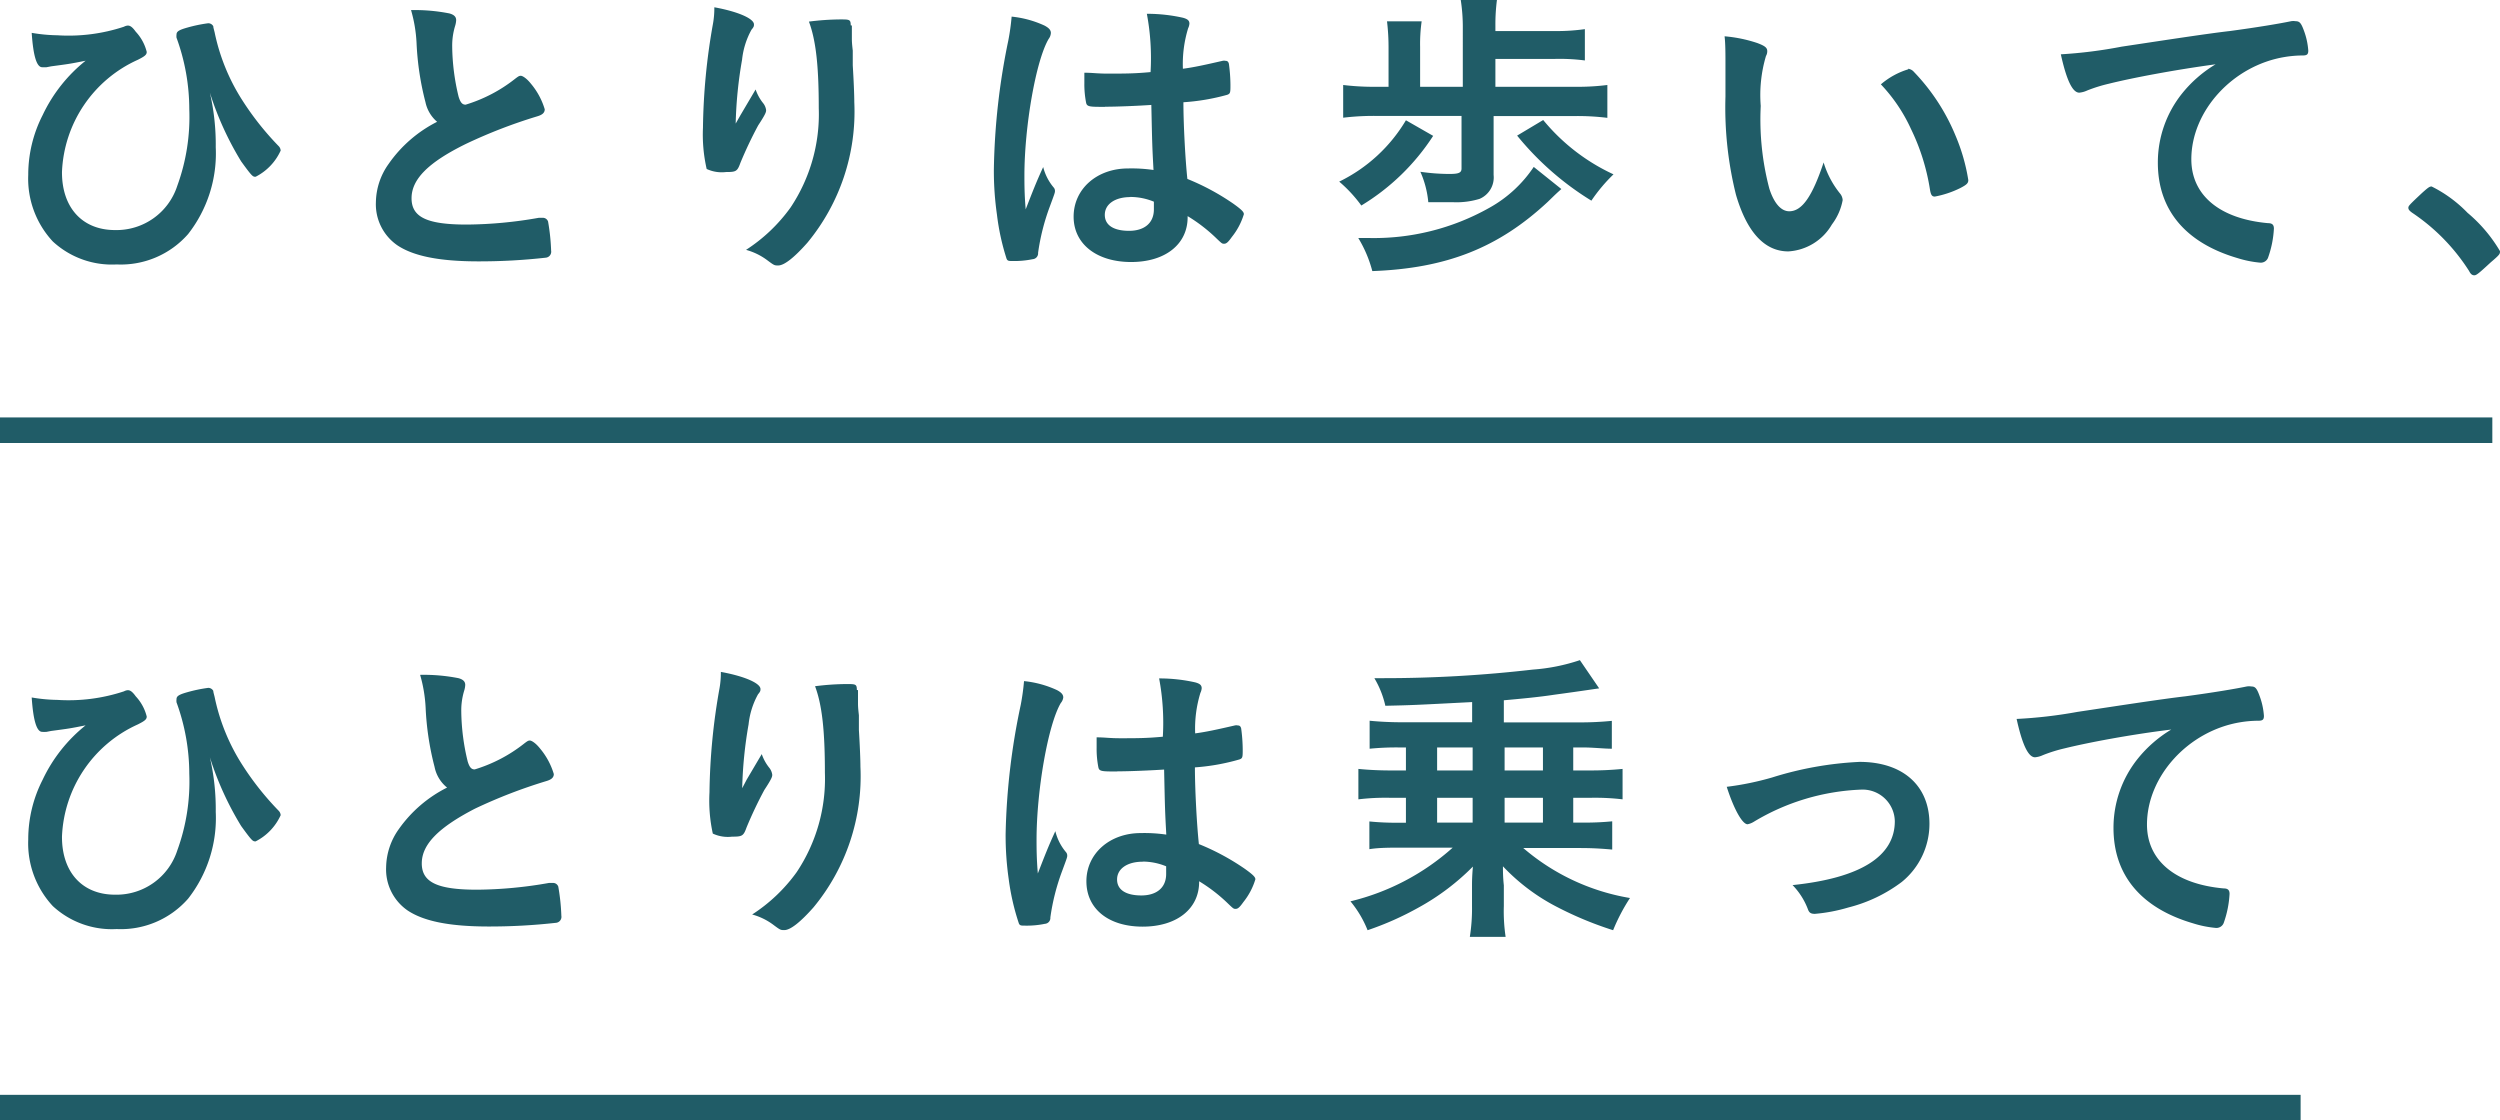
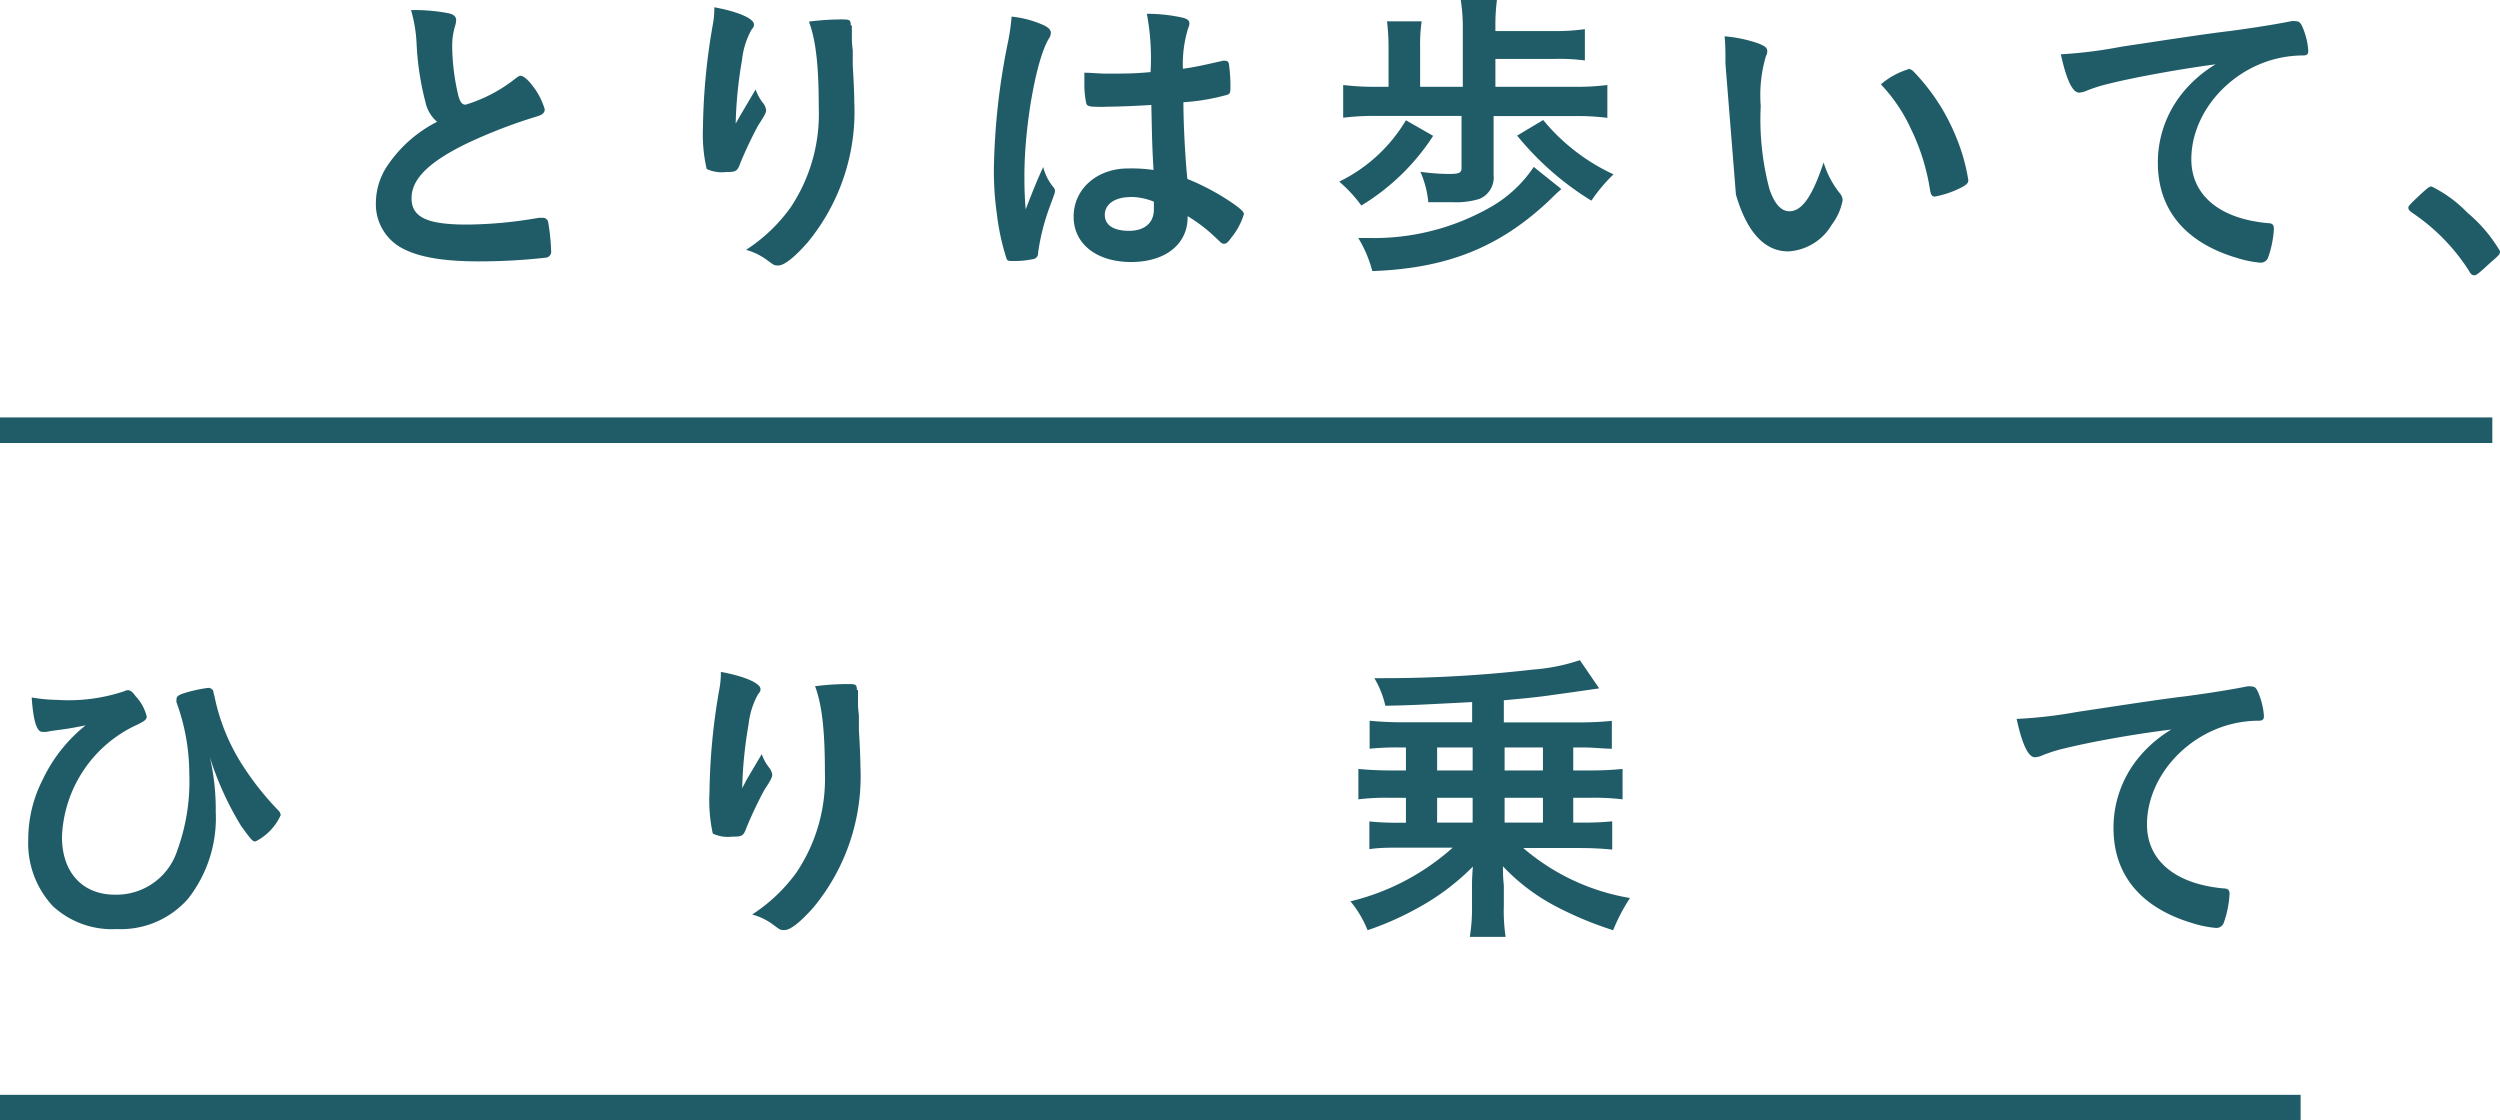
<svg xmlns="http://www.w3.org/2000/svg" viewBox="0 0 195.6 87.66">
  <defs>
    <style>.cls-1{fill:#205c67;}.cls-2{fill:none;stroke:#205c67;stroke-miterlimit:10;stroke-width:2px;}</style>
  </defs>
  <title>アセット 5</title>
  <g id="レイヤー_2" data-name="レイヤー 2">
    <g id="レイヤー_1-2" data-name="レイヤー 1">
-       <path class="cls-1" d="M4.49,2.76A13.78,13.78,0,0,0,9.7,2.09.74.74,0,0,1,10,2c.19,0,.36.12.62.48a3.58,3.58,0,0,1,.86,1.58c0,.22-.14.34-.7.62a10.07,10.07,0,0,0-5.93,8.76C4.83,16.23,6.43,18,9,18a5,5,0,0,0,4.87-3.46,15.73,15.73,0,0,0,.94-6,16.33,16.33,0,0,0-1-5.59,1,1,0,0,1,0-.24c0-.24.17-.36.84-.55a11.45,11.45,0,0,1,1.63-.34.44.44,0,0,1,.41.24c0,.07,0,.07.1.46a15.74,15.74,0,0,0,2.14,5.28,22.58,22.58,0,0,0,2.86,3.62.55.55,0,0,1,.17.36A4.28,4.28,0,0,1,20,13.83c-.22,0-.26,0-1.13-1.2a24.34,24.34,0,0,1-2.45-5.38,18.05,18.05,0,0,1,.46,4.27,10.24,10.24,0,0,1-2.16,6.79,7,7,0,0,1-5.59,2.38,6.81,6.81,0,0,1-5-1.8,7.21,7.21,0,0,1-1.92-5.21A10.25,10.25,0,0,1,3.34,9,12,12,0,0,1,6.7,4.75C5.45,5,5.42,5,4,5.19l-.36.07a2.65,2.65,0,0,1-.34,0c-.43,0-.7-.89-.82-2.69A12.77,12.77,0,0,0,4.49,2.76Z" />
      <path class="cls-1" d="M33.29,8a22.17,22.17,0,0,1-.7-4.66A11.16,11.16,0,0,0,32.16.79a14,14,0,0,1,3,.26c.36.1.53.26.53.53a1.81,1.81,0,0,1-.07.41,5.28,5.28,0,0,0-.24,1.63,17.25,17.25,0,0,0,.5,3.94c.14.46.29.63.55.63a11.73,11.73,0,0,0,3.84-2c.31-.24.36-.26.48-.26s.43.17.79.62a5.58,5.58,0,0,1,1.08,2c0,.26-.17.43-.58.55a40.15,40.15,0,0,0-5.59,2.16c-2.93,1.44-4.25,2.76-4.25,4.25s1.22,2.06,4.32,2.06a33.31,33.31,0,0,0,5.64-.53l.31,0a.43.43,0,0,1,.41.29,16.2,16.2,0,0,1,.24,2.28.47.47,0,0,1-.41.55,46.78,46.78,0,0,1-5.26.29c-3.07,0-5.11-.41-6.38-1.27a3.9,3.9,0,0,1-1.66-3.36,5.27,5.27,0,0,1,1-3A10.23,10.23,0,0,1,34.2,9.53,2.76,2.76,0,0,1,33.29,8Z" />
      <path class="cls-1" d="M57.94,9l1.18-2a3.51,3.51,0,0,0,.58,1.06,1.1,1.1,0,0,1,.24.55c0,.14,0,.26-.62,1.2a32.19,32.19,0,0,0-1.39,2.93c-.24.67-.34.72-1.13.72a2.78,2.78,0,0,1-1.51-.24A12.05,12.05,0,0,1,55,10a49.2,49.2,0,0,1,.79-8.18,6.92,6.92,0,0,0,.1-1.25c1.87.34,3.1.89,3.1,1.34,0,.12,0,.19-.19.41a6.16,6.16,0,0,0-.74,2.35,33.15,33.15,0,0,0-.5,5Zm8.71-7v.41c0,.1,0,.29,0,.55s0,.38.07,1c0,.26,0,.26,0,1.15.07,1.15.12,2.3.12,2.88a16.09,16.09,0,0,1-3.67,11c-1,1.13-1.8,1.78-2.28,1.78-.29,0-.31,0-.82-.38a4.92,4.92,0,0,0-1.7-.84,12.92,12.92,0,0,0,3.48-3.31,13.15,13.15,0,0,0,2.21-7.78c0-3.29-.22-5.3-.77-6.77a20.2,20.2,0,0,1,2.45-.17c.72,0,.82,0,.82.46Z" />
      <path class="cls-1" d="M82.44,14.67a.4.4,0,0,1,.1.26c0,.14,0,.14-.41,1.25a17.08,17.08,0,0,0-.91,3.6.46.46,0,0,1-.43.5,7,7,0,0,1-1.61.14c-.24,0-.36,0-.43-.19A18.36,18.36,0,0,1,78,16.78a24,24,0,0,1-.24-3.53A53.14,53.14,0,0,1,78.89,3.17a17.74,17.74,0,0,0,.26-1.87,8.05,8.05,0,0,1,2.57.7c.36.19.5.36.5.58a.83.83,0,0,1-.17.46c-1,1.68-1.9,6.86-1.9,10.7,0,.58,0,1.49.1,2.64.58-1.49.84-2.16,1.37-3.31A4,4,0,0,0,82.44,14.67Zm4-6.31c-1.15,0-1.39,0-1.46-.31a7.51,7.51,0,0,1-.14-1.54c0-.19,0-.38,0-.82.65,0,1,.07,1.82.07,1.3,0,2.11,0,3.36-.12a18.75,18.75,0,0,0-.29-4.56,12.75,12.75,0,0,1,2.83.31c.36.1.5.22.5.46a1,1,0,0,1-.1.36,9.55,9.55,0,0,0-.41,3.17c.89-.12,1.66-.29,3.1-.62a.52.52,0,0,1,.24,0c.14,0,.22.07.26.24a12.75,12.75,0,0,1,.12,1.63c0,.6,0,.7-.26.79A16.7,16.7,0,0,1,92.59,8c0,1.66.14,4.39.31,6a18.55,18.55,0,0,1,3.6,1.94c.67.48.82.65.82.82a5.27,5.27,0,0,1-.94,1.78c-.29.41-.43.53-.6.53s-.17,0-.72-.53a12.62,12.62,0,0,0-2.14-1.63V17c0,2.11-1.75,3.5-4.42,3.5S84,19.11,84,16.95s1.82-3.77,4.25-3.77a11.9,11.9,0,0,1,2,.12c-.1-1.87-.1-1.87-.17-5.09C89.07,8.28,87.43,8.35,86.47,8.35Zm2,7.06c-1.2,0-2,.55-2,1.39s.74,1.25,1.9,1.25,1.94-.58,1.94-1.68c0-.34,0-.6,0-.6A4.84,4.84,0,0,0,88.44,15.41Z" />
      <path class="cls-1" d="M112.13,10.63a17.45,17.45,0,0,1-5.62,5.45,10.74,10.74,0,0,0-1.73-1.87A12.36,12.36,0,0,0,110,9.41Zm11.09-3.84a18.57,18.57,0,0,0,2.54-.14V9.22a19.25,19.25,0,0,0-2.54-.14h-6.36v4.61a1.82,1.82,0,0,1-1.1,1.87,6.18,6.18,0,0,1-2.09.26l-1.92,0a7.55,7.55,0,0,0-.62-2.38,16.06,16.06,0,0,0,2.28.17c.74,0,.94-.1.94-.43V9.07h-6.62a19.8,19.8,0,0,0-2.64.14V6.65a20.12,20.12,0,0,0,2.64.14h.91V3.67a16.84,16.84,0,0,0-.12-2h2.71a12.62,12.62,0,0,0-.12,2V6.79h3.34V2.21A14,14,0,0,0,114.29,0h2.83A15,15,0,0,0,117,2v.43h4.66A15.73,15.73,0,0,0,124,2.28V4.73a15.45,15.45,0,0,0-2.38-.12H117V6.79Zm-1.06,8c-.38.34-.38.34-1.06,1-3.86,3.6-7.94,5.21-13.73,5.42a9.7,9.7,0,0,0-1.1-2.59c.34,0,.6,0,.74,0a18.42,18.42,0,0,0,9.55-2.38A10,10,0,0,0,120,13.06Zm-1.42-5.4a15.56,15.56,0,0,0,5.5,4.25,12.9,12.9,0,0,0-1.73,2.06,22.93,22.93,0,0,1-5.81-5.09Z" />
-       <path class="cls-1" d="M135,5c0-.7,0-1.63-.07-2.16a10.88,10.88,0,0,1,2.57.53c.58.22.77.36.77.63a.73.73,0,0,1-.1.38,10.75,10.75,0,0,0-.41,3.91,21.25,21.25,0,0,0,.67,6.46c.36,1.13.91,1.78,1.56,1.78,1,0,1.8-1.15,2.69-3.82a7.14,7.14,0,0,0,1.3,2.45.88.88,0,0,1,.19.5,4.5,4.5,0,0,1-.84,1.9,4.23,4.23,0,0,1-3.41,2.11c-1.85,0-3.24-1.49-4.1-4.44A28.19,28.19,0,0,1,135,7.56Zm14.28.38a.7.7,0,0,1,.46.24A15.92,15.92,0,0,1,153,10.61a14.79,14.79,0,0,1,1,3.48c0,.24-.12.36-.62.62a7.61,7.61,0,0,1-2,.67c-.22,0-.31-.12-.38-.55a16.68,16.68,0,0,0-1.49-4.75,12.8,12.8,0,0,0-2.35-3.48A5.93,5.93,0,0,1,149.31,5.42Z" />
+       <path class="cls-1" d="M135,5c0-.7,0-1.63-.07-2.16a10.88,10.88,0,0,1,2.57.53c.58.22.77.36.77.63a.73.73,0,0,1-.1.38,10.75,10.75,0,0,0-.41,3.91,21.25,21.25,0,0,0,.67,6.46c.36,1.13.91,1.78,1.56,1.78,1,0,1.8-1.15,2.69-3.82a7.14,7.14,0,0,0,1.3,2.45.88.88,0,0,1,.19.5,4.5,4.5,0,0,1-.84,1.9,4.23,4.23,0,0,1-3.41,2.11c-1.85,0-3.24-1.49-4.1-4.44Zm14.28.38a.7.7,0,0,1,.46.24A15.92,15.92,0,0,1,153,10.61a14.79,14.79,0,0,1,1,3.48c0,.24-.12.36-.62.62a7.61,7.61,0,0,1-2,.67c-.22,0-.31-.12-.38-.55a16.68,16.68,0,0,0-1.49-4.75,12.8,12.8,0,0,0-2.35-3.48A5.93,5.93,0,0,1,149.31,5.42Z" />
      <path class="cls-1" d="M165,6.55a11.86,11.86,0,0,0-1.7.53,1.84,1.84,0,0,1-.62.17c-.53,0-1-1-1.44-3A36.31,36.31,0,0,0,166,3.65c2.88-.43,6.53-1,8.45-1.22,2.16-.29,3.89-.58,4.8-.77a1.07,1.07,0,0,1,.36,0c.31,0,.43.14.65.74a5.57,5.57,0,0,1,.34,1.56c0,.29-.1.38-.43.38a8.86,8.86,0,0,0-1.42.12c-4.06.67-7.3,4.22-7.3,8,0,2.81,2.21,4.66,6,5,.34,0,.46.14.46.43a8,8,0,0,1-.46,2.28.61.61,0,0,1-.62.38,8.41,8.41,0,0,1-1.78-.36c-4.08-1.2-6.22-3.79-6.22-7.46a8.63,8.63,0,0,1,1.9-5.42,9.89,9.89,0,0,1,2.62-2.28C170.11,5.47,166.8,6.1,165,6.55Z" />
      <path class="cls-1" d="M189.53,15.07c.43-.38.55-.48.72-.48a10.26,10.26,0,0,1,2.81,2.06,11.52,11.52,0,0,1,2.54,3c0,.22,0,.26-.74.89-.91.84-1.1,1-1.27,1s-.29-.1-.41-.34a15.48,15.48,0,0,0-4.46-4.56c-.19-.14-.29-.24-.29-.38S188.47,16.06,189.53,15.07Z" />
      <path class="cls-1" d="M4.49,54.76a13.78,13.78,0,0,0,5.21-.67A.74.74,0,0,1,10,54c.19,0,.36.12.62.48a3.58,3.58,0,0,1,.86,1.58c0,.22-.14.34-.7.62a10.07,10.07,0,0,0-5.93,8.76C4.83,68.23,6.43,70,9,70a5,5,0,0,0,4.87-3.46,15.73,15.73,0,0,0,.94-6,16.33,16.33,0,0,0-1-5.59,1,1,0,0,1,0-.24c0-.24.17-.36.84-.55a11.45,11.45,0,0,1,1.63-.34.44.44,0,0,1,.41.24c0,.07,0,.07.1.46a15.74,15.74,0,0,0,2.14,5.28,22.58,22.58,0,0,0,2.86,3.62.55.55,0,0,1,.17.36A4.28,4.28,0,0,1,20,65.83c-.22,0-.26,0-1.13-1.2a24.34,24.34,0,0,1-2.45-5.38,18.05,18.05,0,0,1,.46,4.27,10.24,10.24,0,0,1-2.16,6.79,7,7,0,0,1-5.59,2.38,6.81,6.81,0,0,1-5-1.8,7.21,7.21,0,0,1-1.92-5.21A10.25,10.25,0,0,1,3.34,61,12,12,0,0,1,6.7,56.75C5.45,57,5.42,57,4,57.19l-.36.07a2.65,2.65,0,0,1-.34,0c-.43,0-.7-.89-.82-2.69A12.77,12.77,0,0,0,4.49,54.76Z" />
-       <path class="cls-1" d="M34,60a22.17,22.17,0,0,1-.7-4.66,11.16,11.16,0,0,0-.43-2.54,14,14,0,0,1,3,.26c.36.1.53.26.53.53a1.81,1.81,0,0,1-.07.41,5.28,5.28,0,0,0-.24,1.63,17.25,17.25,0,0,0,.5,3.94c.14.46.29.63.55.63a11.73,11.73,0,0,0,3.84-2c.31-.24.36-.26.48-.26s.43.17.79.62a5.58,5.58,0,0,1,1.08,2c0,.26-.17.43-.58.55a40.15,40.15,0,0,0-5.59,2.16C34.3,64.75,33,66.07,33,67.55s1.22,2.06,4.32,2.06a33.31,33.31,0,0,0,5.64-.53l.31,0a.43.43,0,0,1,.41.29,16.2,16.2,0,0,1,.24,2.28.47.47,0,0,1-.41.55,46.8,46.8,0,0,1-5.26.29c-3.07,0-5.11-.41-6.38-1.27a3.9,3.9,0,0,1-1.66-3.36,5.27,5.27,0,0,1,1-3,10.23,10.23,0,0,1,3.77-3.24A2.76,2.76,0,0,1,34,60Z" />
      <path class="cls-1" d="M58.42,61l1.18-2a3.51,3.51,0,0,0,.58,1.06,1.1,1.1,0,0,1,.24.55c0,.14,0,.26-.62,1.2a32.19,32.19,0,0,0-1.39,2.93c-.24.67-.34.72-1.13.72a2.78,2.78,0,0,1-1.51-.24A12.05,12.05,0,0,1,55.51,62a49.2,49.2,0,0,1,.79-8.18,6.92,6.92,0,0,0,.1-1.25c1.87.34,3.1.89,3.1,1.34,0,.12,0,.19-.19.41a6.16,6.16,0,0,0-.74,2.35,33.15,33.15,0,0,0-.5,5Zm8.71-7v.41c0,.1,0,.29,0,.55s0,.38.07,1c0,.26,0,.26,0,1.15.07,1.15.12,2.3.12,2.88a16.09,16.09,0,0,1-3.67,11c-1,1.13-1.8,1.78-2.28,1.78-.29,0-.31,0-.82-.38a4.92,4.92,0,0,0-1.7-.84,12.92,12.92,0,0,0,3.48-3.31,13.15,13.15,0,0,0,2.21-7.78c0-3.29-.22-5.3-.77-6.77a20.2,20.2,0,0,1,2.45-.17c.72,0,.82,0,.82.46Z" />
-       <path class="cls-1" d="M83.4,66.67a.4.4,0,0,1,.1.26c0,.14,0,.14-.41,1.25a17.08,17.08,0,0,0-.91,3.6.46.46,0,0,1-.43.5,7,7,0,0,1-1.61.14c-.24,0-.36,0-.43-.19a18.36,18.36,0,0,1-.79-3.46,24,24,0,0,1-.24-3.53,53.14,53.14,0,0,1,1.18-10.08,17.74,17.74,0,0,0,.26-1.87,8.05,8.05,0,0,1,2.57.7c.36.19.5.36.5.58A.83.83,0,0,1,83,55c-1,1.68-1.9,6.86-1.9,10.7,0,.58,0,1.49.1,2.64.58-1.49.84-2.16,1.37-3.31A4,4,0,0,0,83.4,66.67Zm4-6.31c-1.15,0-1.39,0-1.46-.31a7.51,7.51,0,0,1-.14-1.54c0-.19,0-.38,0-.82.65,0,1,.07,1.82.07,1.3,0,2.11,0,3.36-.12a18.75,18.75,0,0,0-.29-4.56,12.75,12.75,0,0,1,2.83.31c.36.1.5.22.5.46a1,1,0,0,1-.1.36,9.55,9.55,0,0,0-.41,3.17c.89-.12,1.66-.29,3.1-.62a.52.52,0,0,1,.24,0c.14,0,.22.07.26.24a12.75,12.75,0,0,1,.12,1.63c0,.6,0,.7-.26.79a16.7,16.7,0,0,1-3.48.62c0,1.66.14,4.39.31,6a18.55,18.55,0,0,1,3.6,1.94c.67.48.82.65.82.82a5.27,5.27,0,0,1-.94,1.78c-.29.41-.43.53-.6.53s-.17,0-.72-.53a12.62,12.62,0,0,0-2.14-1.63V69c0,2.11-1.75,3.5-4.42,3.5S85,71.11,85,68.95s1.82-3.77,4.25-3.77a11.9,11.9,0,0,1,2,.12c-.1-1.87-.1-1.87-.17-5.09C90,60.28,88.39,60.35,87.43,60.35Zm2,7.06c-1.2,0-2,.55-2,1.39s.74,1.25,1.9,1.25,1.94-.58,1.94-1.68c0-.34,0-.6,0-.6A4.84,4.84,0,0,0,89.4,67.41Z" />
      <path class="cls-1" d="M109.44,58.48a21.26,21.26,0,0,0-2.28.1V56.39c.7.07,1.58.12,2.52.12h5.5V54.93c-4.63.24-4.63.24-6.79.29a7.4,7.4,0,0,0-.86-2.16h.74a101.46,101.46,0,0,0,11.64-.67,14.85,14.85,0,0,0,3.7-.74l1.51,2.21c-.07,0-1.25.19-3.55.5-1.1.17-2.54.31-3.91.43v1.73h5.93a24.88,24.88,0,0,0,2.52-.12v2.18c-.62,0-1.46-.1-2.28-.1h-.74v1.8h1.34a24.91,24.91,0,0,0,2.52-.12v2.38a18.45,18.45,0,0,0-2.52-.12h-1.34v1.94h.77a21.56,21.56,0,0,0,2.28-.1v2.21c-.77-.07-1.54-.12-2.52-.12h-4.44a17.15,17.15,0,0,0,8.35,3.91,14.72,14.72,0,0,0-1.32,2.52,27.69,27.69,0,0,1-4.73-2,15.65,15.65,0,0,1-3.89-3c0,.36,0,.84.07,1.49v1.61a13.63,13.63,0,0,0,.14,2.42H115a14.19,14.19,0,0,0,.17-2.42V69.26c0-.17,0-.67.07-1.46A18.47,18.47,0,0,1,111,71a23.73,23.73,0,0,1-4,1.78,8.37,8.37,0,0,0-1.34-2.26,18.5,18.5,0,0,0,8-4.2h-4c-.89,0-1.8,0-2.52.12V64.27a20.8,20.8,0,0,0,2.26.1H110V62.42h-1.2a17.82,17.82,0,0,0-2.52.12V60.16c.7.07,1.58.12,2.52.12H110v-1.8Zm3,1.8h2.78v-1.8h-2.78Zm0,4.08h2.78V62.42h-2.78Zm8.28-5.88h-3v1.8h3Zm0,3.94h-3v1.94h3Z" />
-       <path class="cls-1" d="M138.65,60.83a27,27,0,0,1,6.84-1.22c3.38,0,5.47,1.85,5.47,4.85A5.86,5.86,0,0,1,148.8,69a11.67,11.67,0,0,1-4.18,2,13,13,0,0,1-2.62.5c-.29,0-.43-.07-.53-.31a5.51,5.51,0,0,0-1.22-1.94c5.28-.55,8-2.23,8-5a2.52,2.52,0,0,0-2.64-2.47,17.56,17.56,0,0,0-8.4,2.52,1.44,1.44,0,0,1-.48.19c-.41,0-1.08-1.2-1.63-2.93A22.65,22.65,0,0,0,138.65,60.83Z" />
      <path class="cls-1" d="M161.54,58.55a11.86,11.86,0,0,0-1.7.53,1.84,1.84,0,0,1-.62.17c-.53,0-1-1-1.44-3a36.31,36.31,0,0,0,4.75-.55c2.88-.43,6.53-1,8.45-1.22,2.16-.29,3.89-.58,4.8-.77a1.07,1.07,0,0,1,.36,0c.31,0,.43.14.65.74a5.57,5.57,0,0,1,.34,1.56c0,.29-.1.38-.43.38a8.86,8.86,0,0,0-1.42.12c-4.06.67-7.3,4.22-7.3,8,0,2.81,2.21,4.66,6,5,.34,0,.46.14.46.43a8,8,0,0,1-.46,2.28.61.61,0,0,1-.62.38,8.41,8.41,0,0,1-1.78-.36c-4.08-1.2-6.22-3.79-6.22-7.46a8.63,8.63,0,0,1,1.9-5.42,9.89,9.89,0,0,1,2.62-2.28C166.68,57.47,163.37,58.1,161.54,58.55Z" />
      <line class="cls-2" y1="33.66" x2="195" y2="33.66" />
      <line class="cls-2" y1="86.66" x2="180" y2="86.66" />
    </g>
  </g>
</svg>